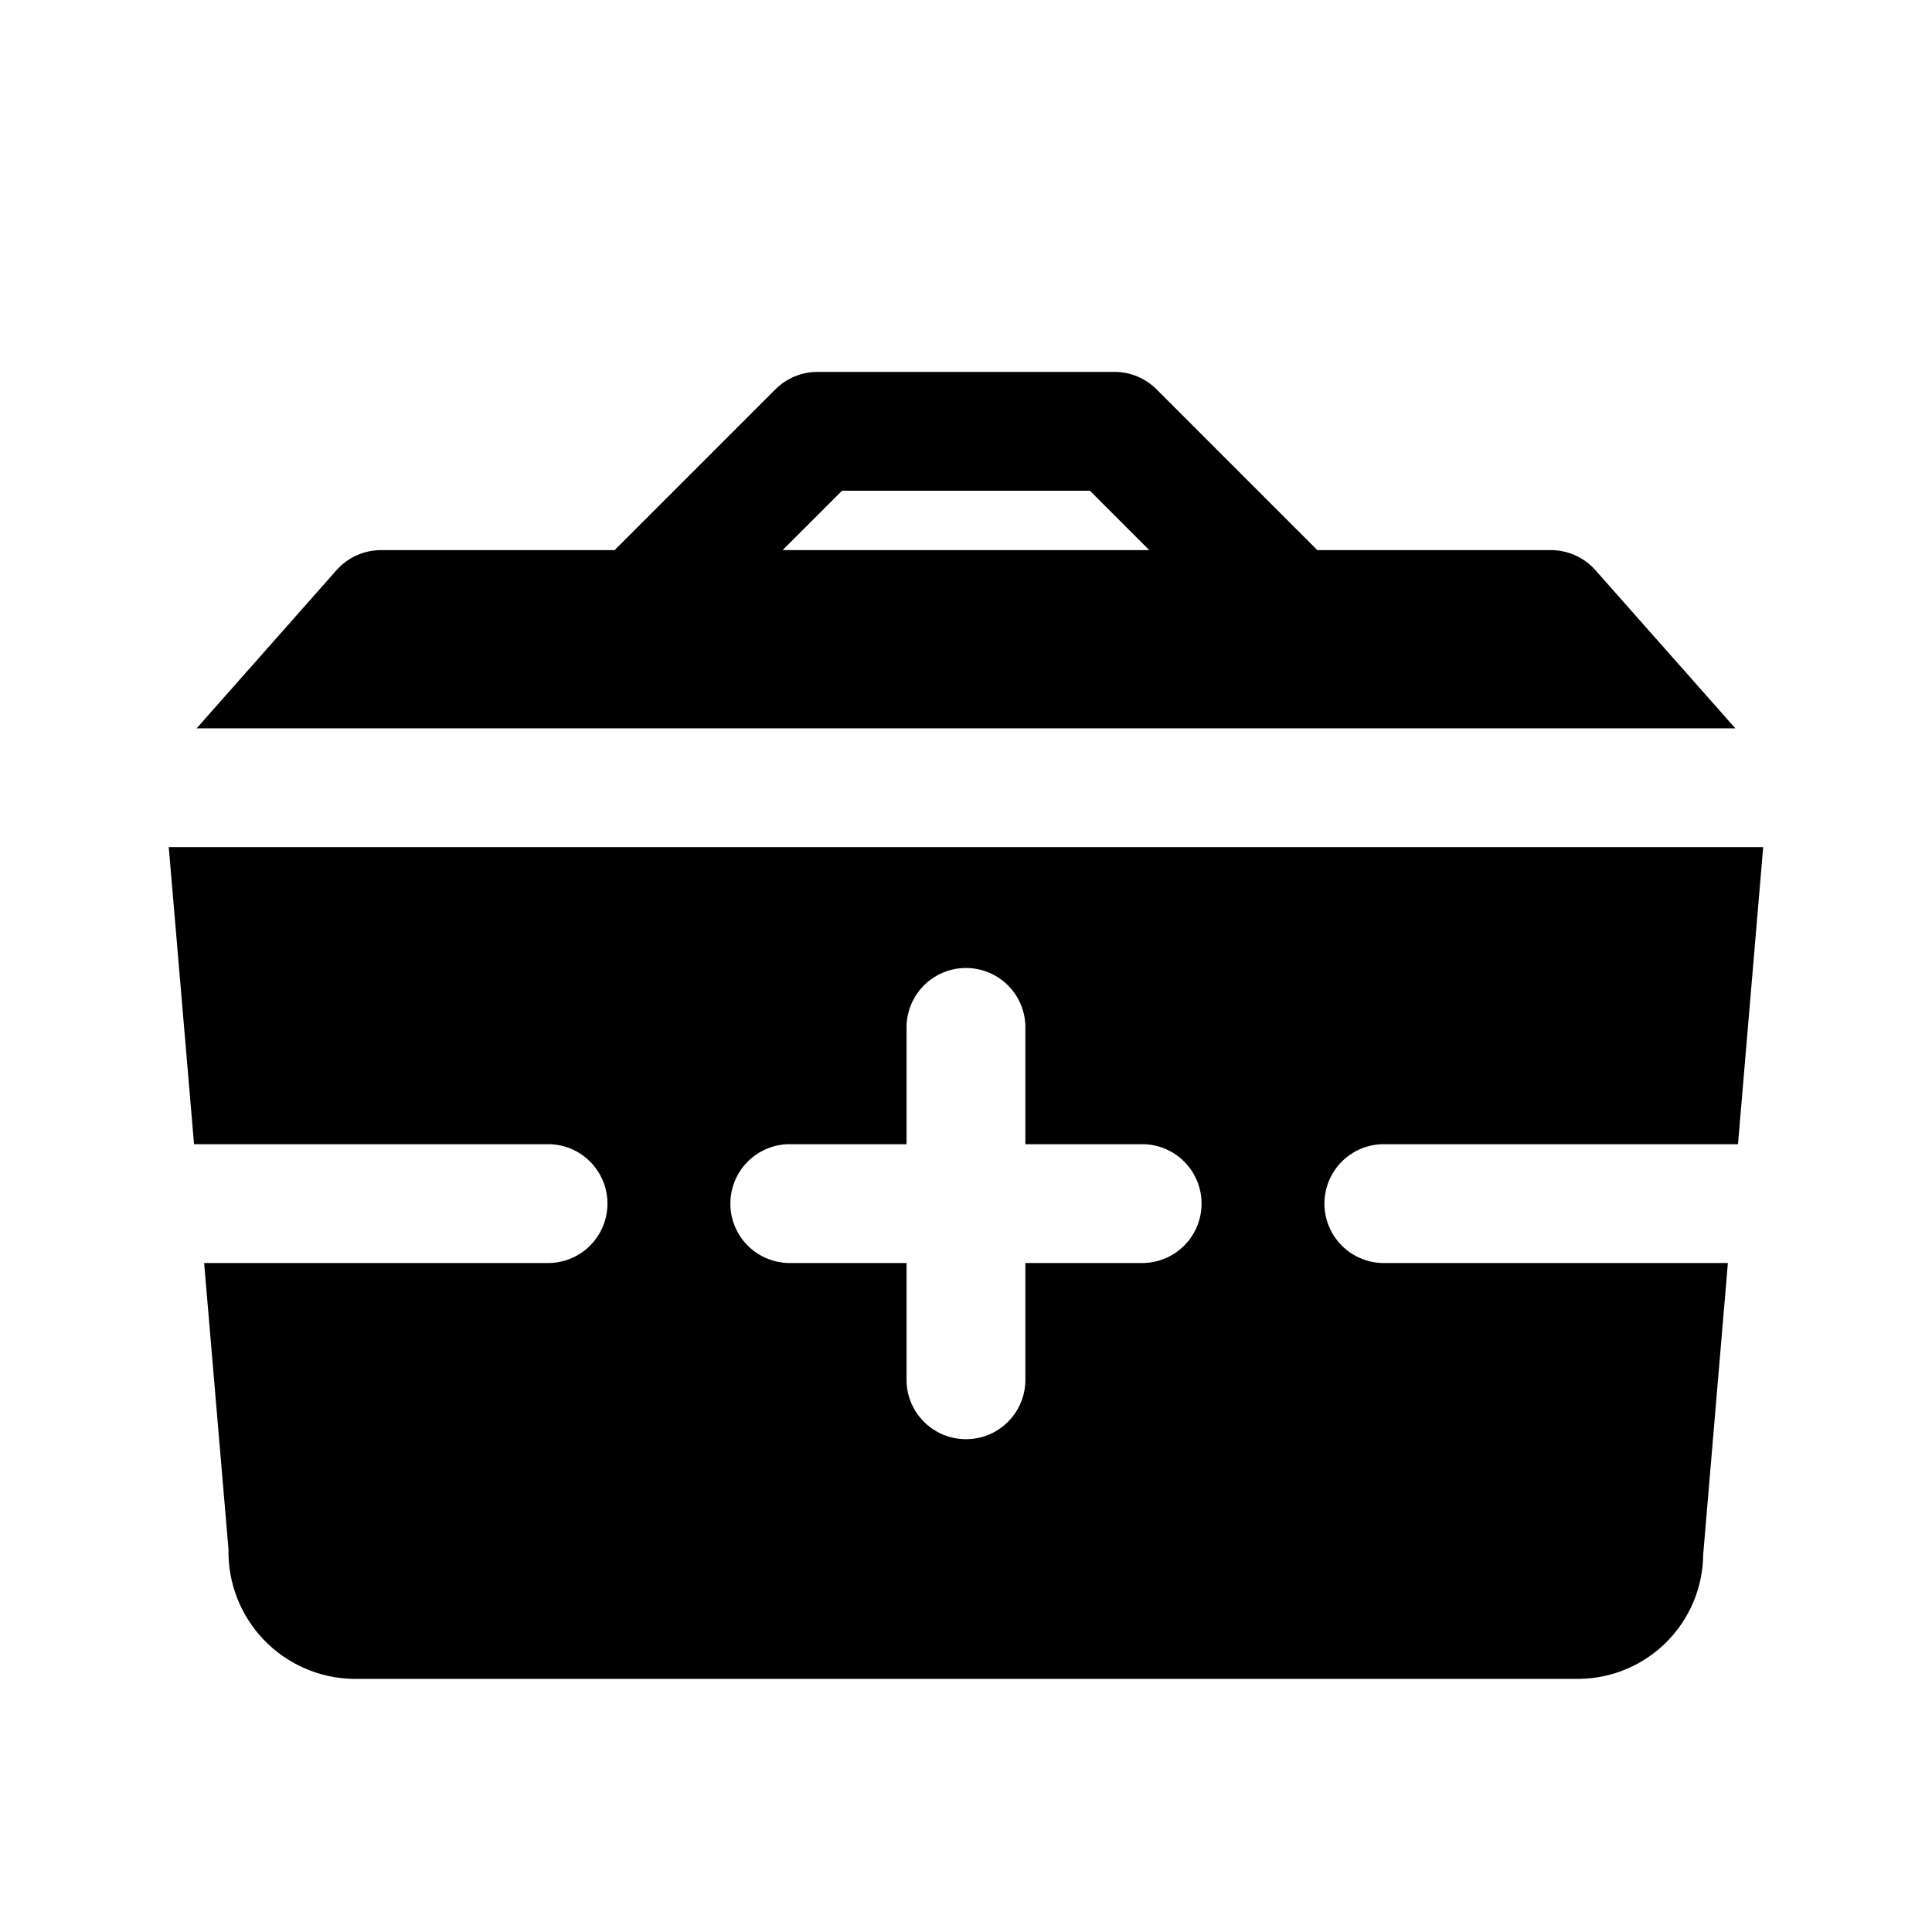
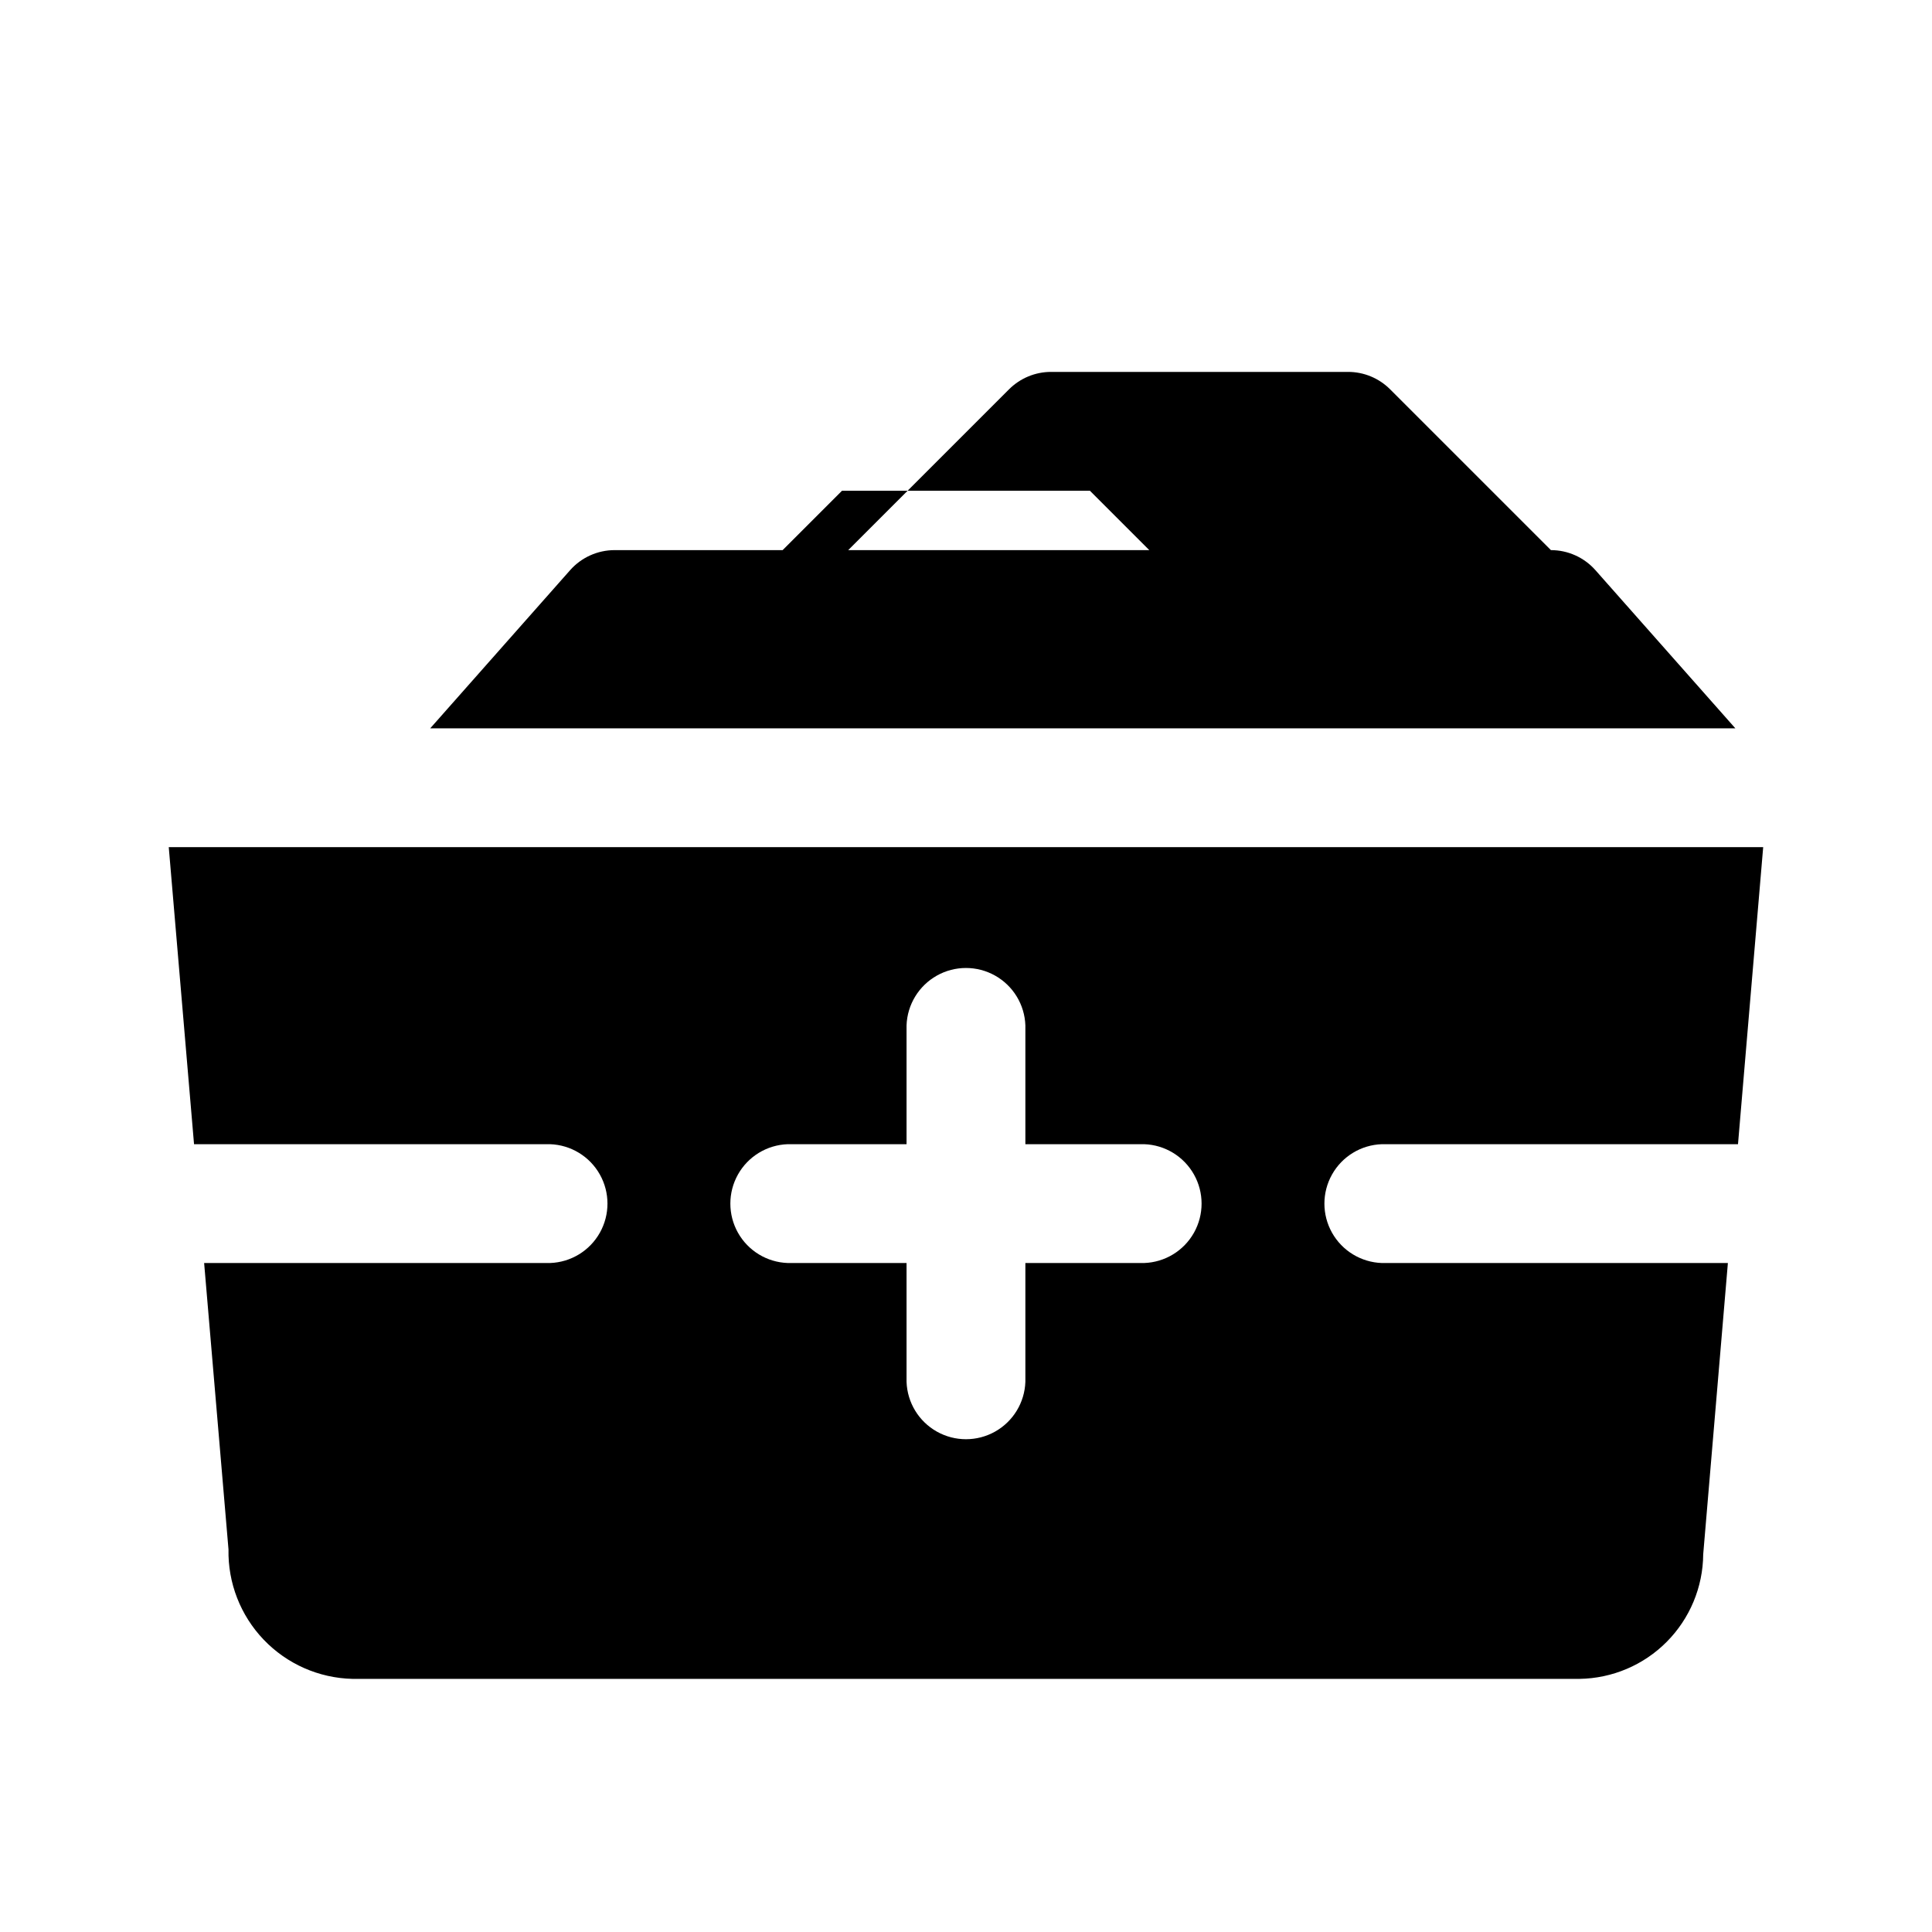
<svg xmlns="http://www.w3.org/2000/svg" fill="#000000" width="800px" height="800px" version="1.1" viewBox="144 144 512 512">
-   <path d="m603.89 337.02-37.086-41.922c-2.988-3.375-7.281-5.309-11.793-5.312h-61.906l-42.621-42.617c-2.949-2.953-6.953-4.613-11.129-4.613h-78.723c-4.172 0-8.176 1.66-11.129 4.613l-42.621 42.617h-61.906c-4.512 0.004-8.805 1.938-11.793 5.312l-37.082 41.922zm-236.74-62.977h65.68l15.742 15.742h-97.164zm143.05 173.18h94.387l6.676-78.719h-422.54l6.699 78.719h94.355c5.496 0.191 10.496 3.231 13.188 8.027 2.695 4.793 2.695 10.641 0 15.438-2.691 4.793-7.691 7.832-13.188 8.023h-91.68l6.453 75.859h0.004c-0.184 8.91 3.172 17.527 9.328 23.965 6.16 6.438 14.621 10.172 23.527 10.383h325.15c8.699-0.121 17.004-3.644 23.137-9.816 6.133-6.172 9.605-14.5 9.672-23.199l6.539-77.191h-91.715c-5.496-0.191-10.492-3.231-13.188-8.023-2.695-4.797-2.695-10.645 0-15.438 2.695-4.797 7.691-7.836 13.188-8.027zm-62.977 31.488h-31.488v31.488c-0.191 5.496-3.231 10.492-8.023 13.188-4.793 2.695-10.645 2.695-15.438 0-4.793-2.695-7.836-7.691-8.027-13.188v-31.488h-31.488c-5.496-0.191-10.492-3.231-13.188-8.023-2.691-4.797-2.691-10.645 0-15.438 2.695-4.797 7.691-7.836 13.188-8.027h31.488v-31.488c0.191-5.496 3.234-10.492 8.027-13.188 4.793-2.695 10.645-2.695 15.438 0 4.793 2.695 7.832 7.691 8.023 13.188v31.488h31.488c5.496 0.191 10.492 3.231 13.188 8.027 2.695 4.793 2.695 10.641 0 15.438-2.695 4.793-7.691 7.832-13.188 8.023z" />
+   <path d="m603.89 337.02-37.086-41.922c-2.988-3.375-7.281-5.309-11.793-5.312l-42.621-42.617c-2.949-2.953-6.953-4.613-11.129-4.613h-78.723c-4.172 0-8.176 1.66-11.129 4.613l-42.621 42.617h-61.906c-4.512 0.004-8.805 1.938-11.793 5.312l-37.082 41.922zm-236.74-62.977h65.68l15.742 15.742h-97.164zm143.05 173.18h94.387l6.676-78.719h-422.54l6.699 78.719h94.355c5.496 0.191 10.496 3.231 13.188 8.027 2.695 4.793 2.695 10.641 0 15.438-2.691 4.793-7.691 7.832-13.188 8.023h-91.68l6.453 75.859h0.004c-0.184 8.91 3.172 17.527 9.328 23.965 6.16 6.438 14.621 10.172 23.527 10.383h325.15c8.699-0.121 17.004-3.644 23.137-9.816 6.133-6.172 9.605-14.5 9.672-23.199l6.539-77.191h-91.715c-5.496-0.191-10.492-3.231-13.188-8.023-2.695-4.797-2.695-10.645 0-15.438 2.695-4.797 7.691-7.836 13.188-8.027zm-62.977 31.488h-31.488v31.488c-0.191 5.496-3.231 10.492-8.023 13.188-4.793 2.695-10.645 2.695-15.438 0-4.793-2.695-7.836-7.691-8.027-13.188v-31.488h-31.488c-5.496-0.191-10.492-3.231-13.188-8.023-2.691-4.797-2.691-10.645 0-15.438 2.695-4.797 7.691-7.836 13.188-8.027h31.488v-31.488c0.191-5.496 3.234-10.492 8.027-13.188 4.793-2.695 10.645-2.695 15.438 0 4.793 2.695 7.832 7.691 8.023 13.188v31.488h31.488c5.496 0.191 10.492 3.231 13.188 8.027 2.695 4.793 2.695 10.641 0 15.438-2.695 4.793-7.691 7.832-13.188 8.023z" />
</svg>